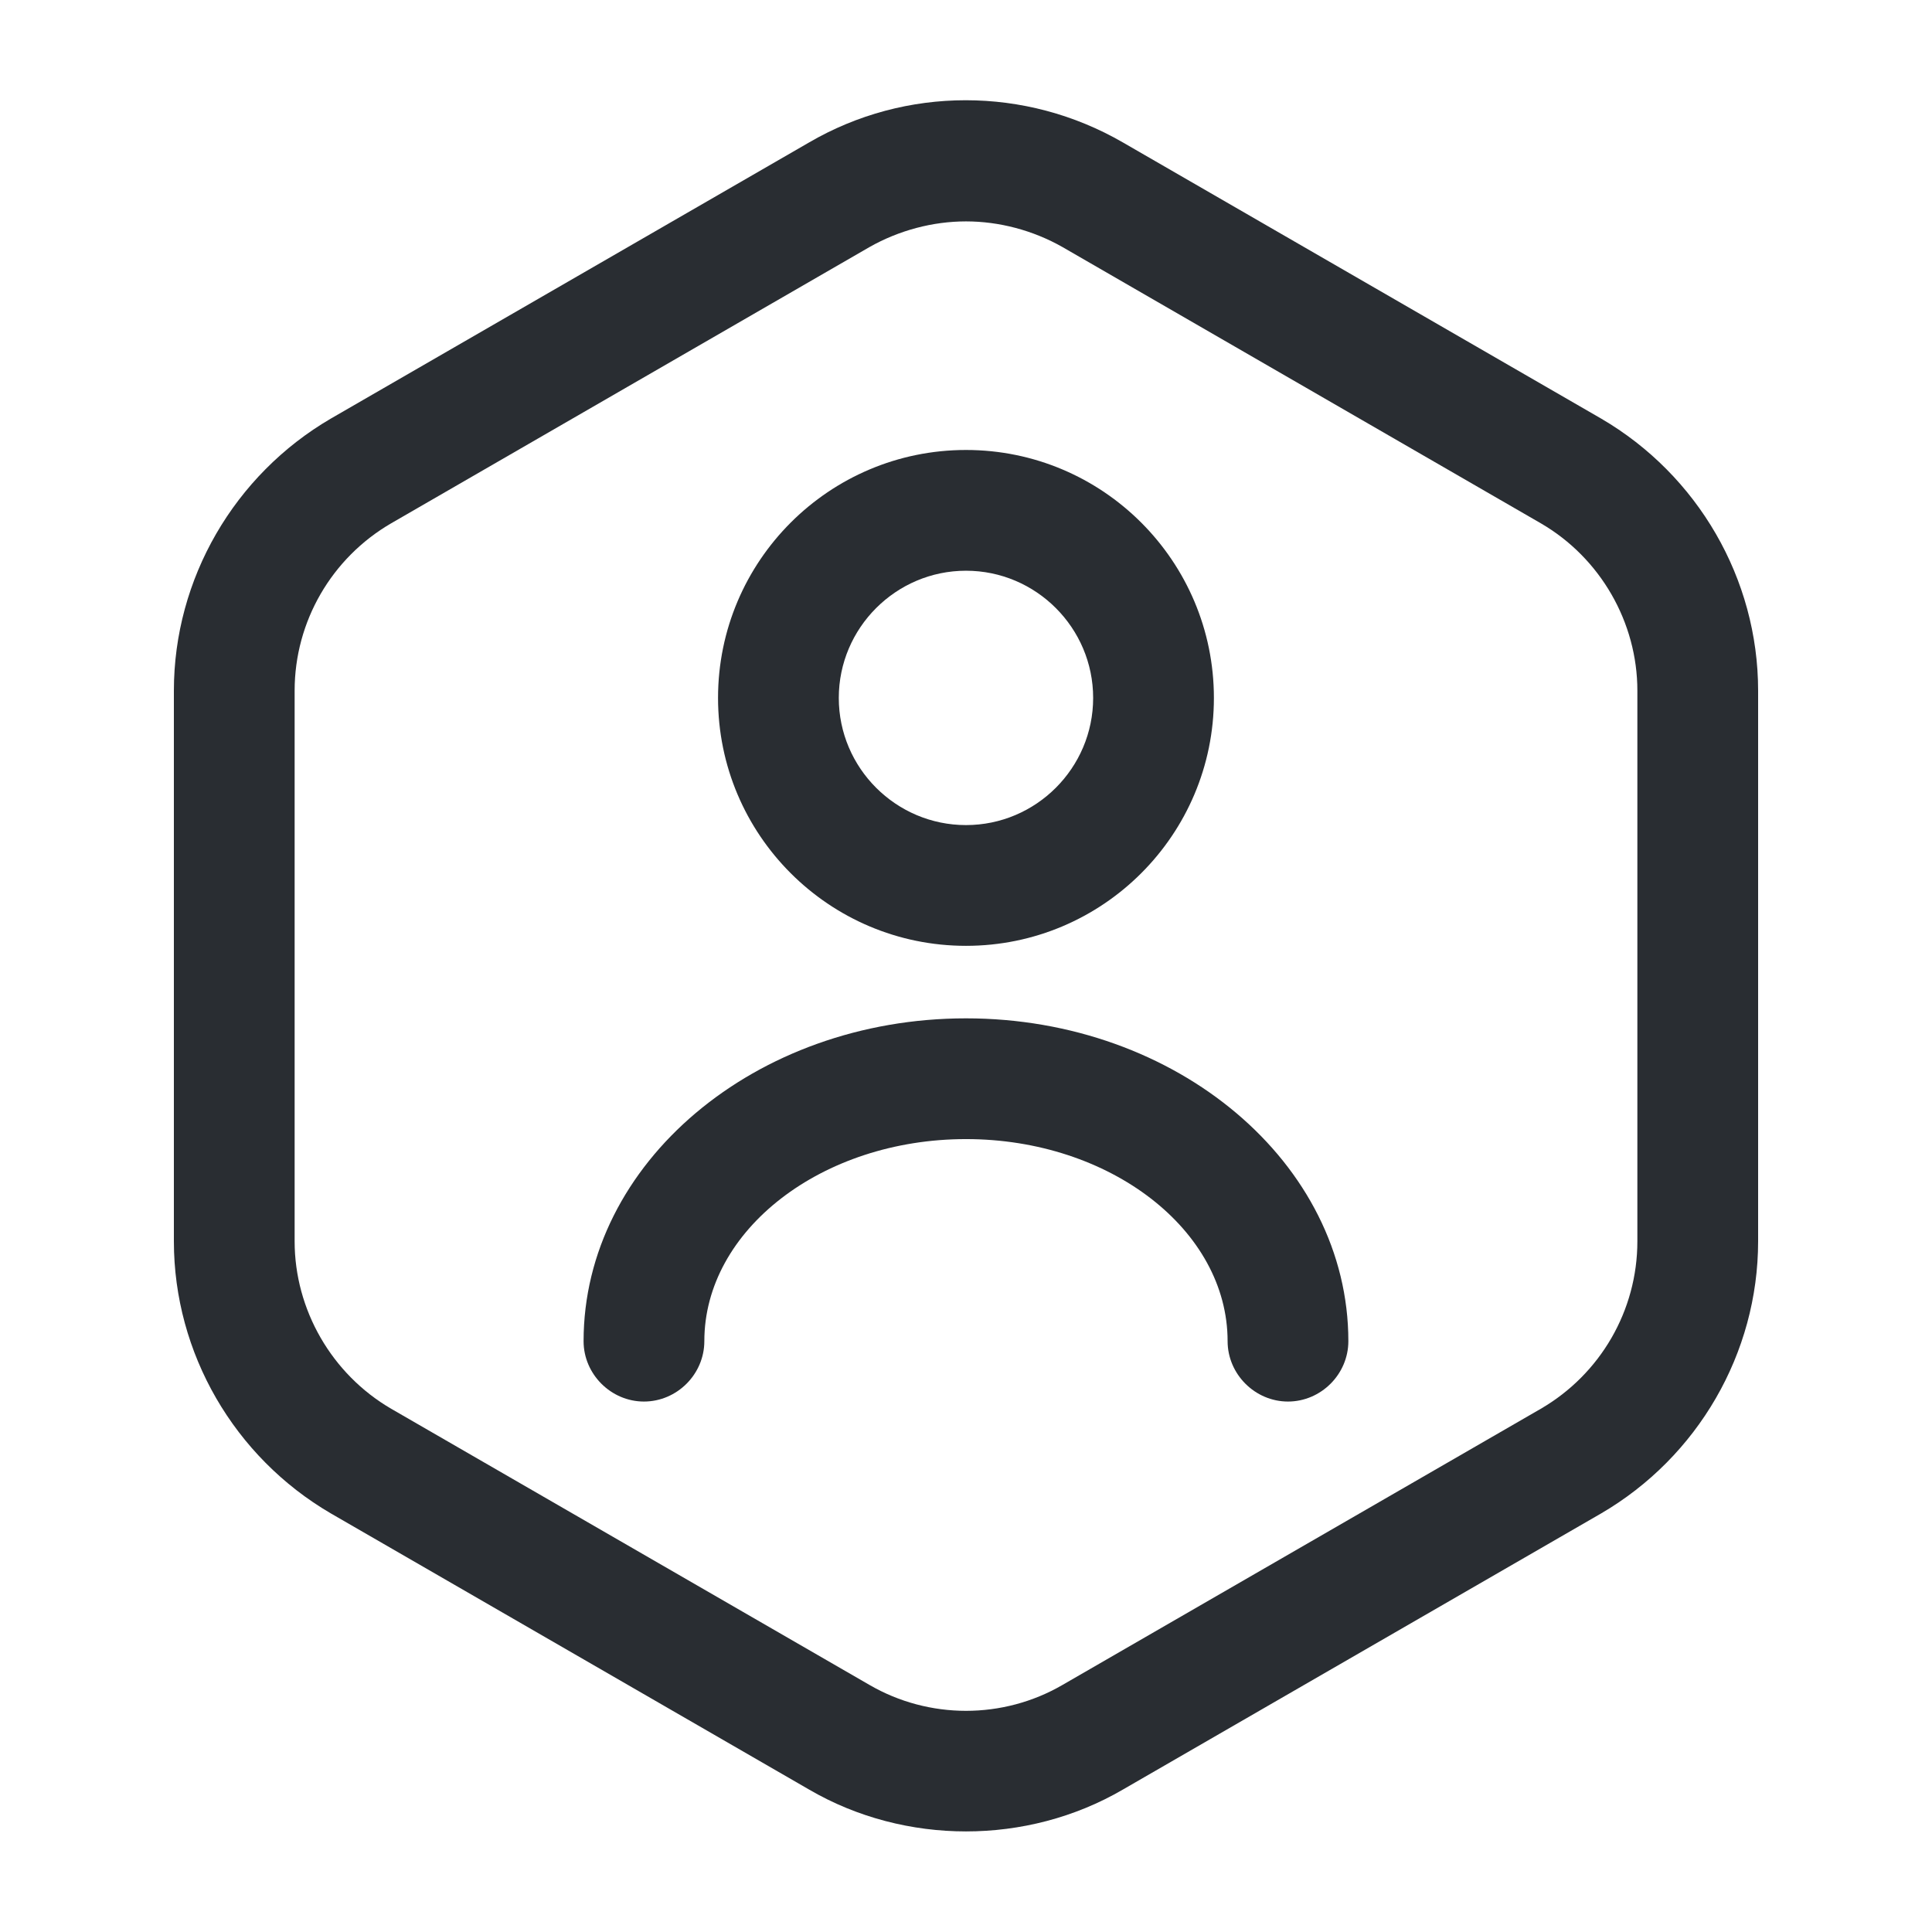
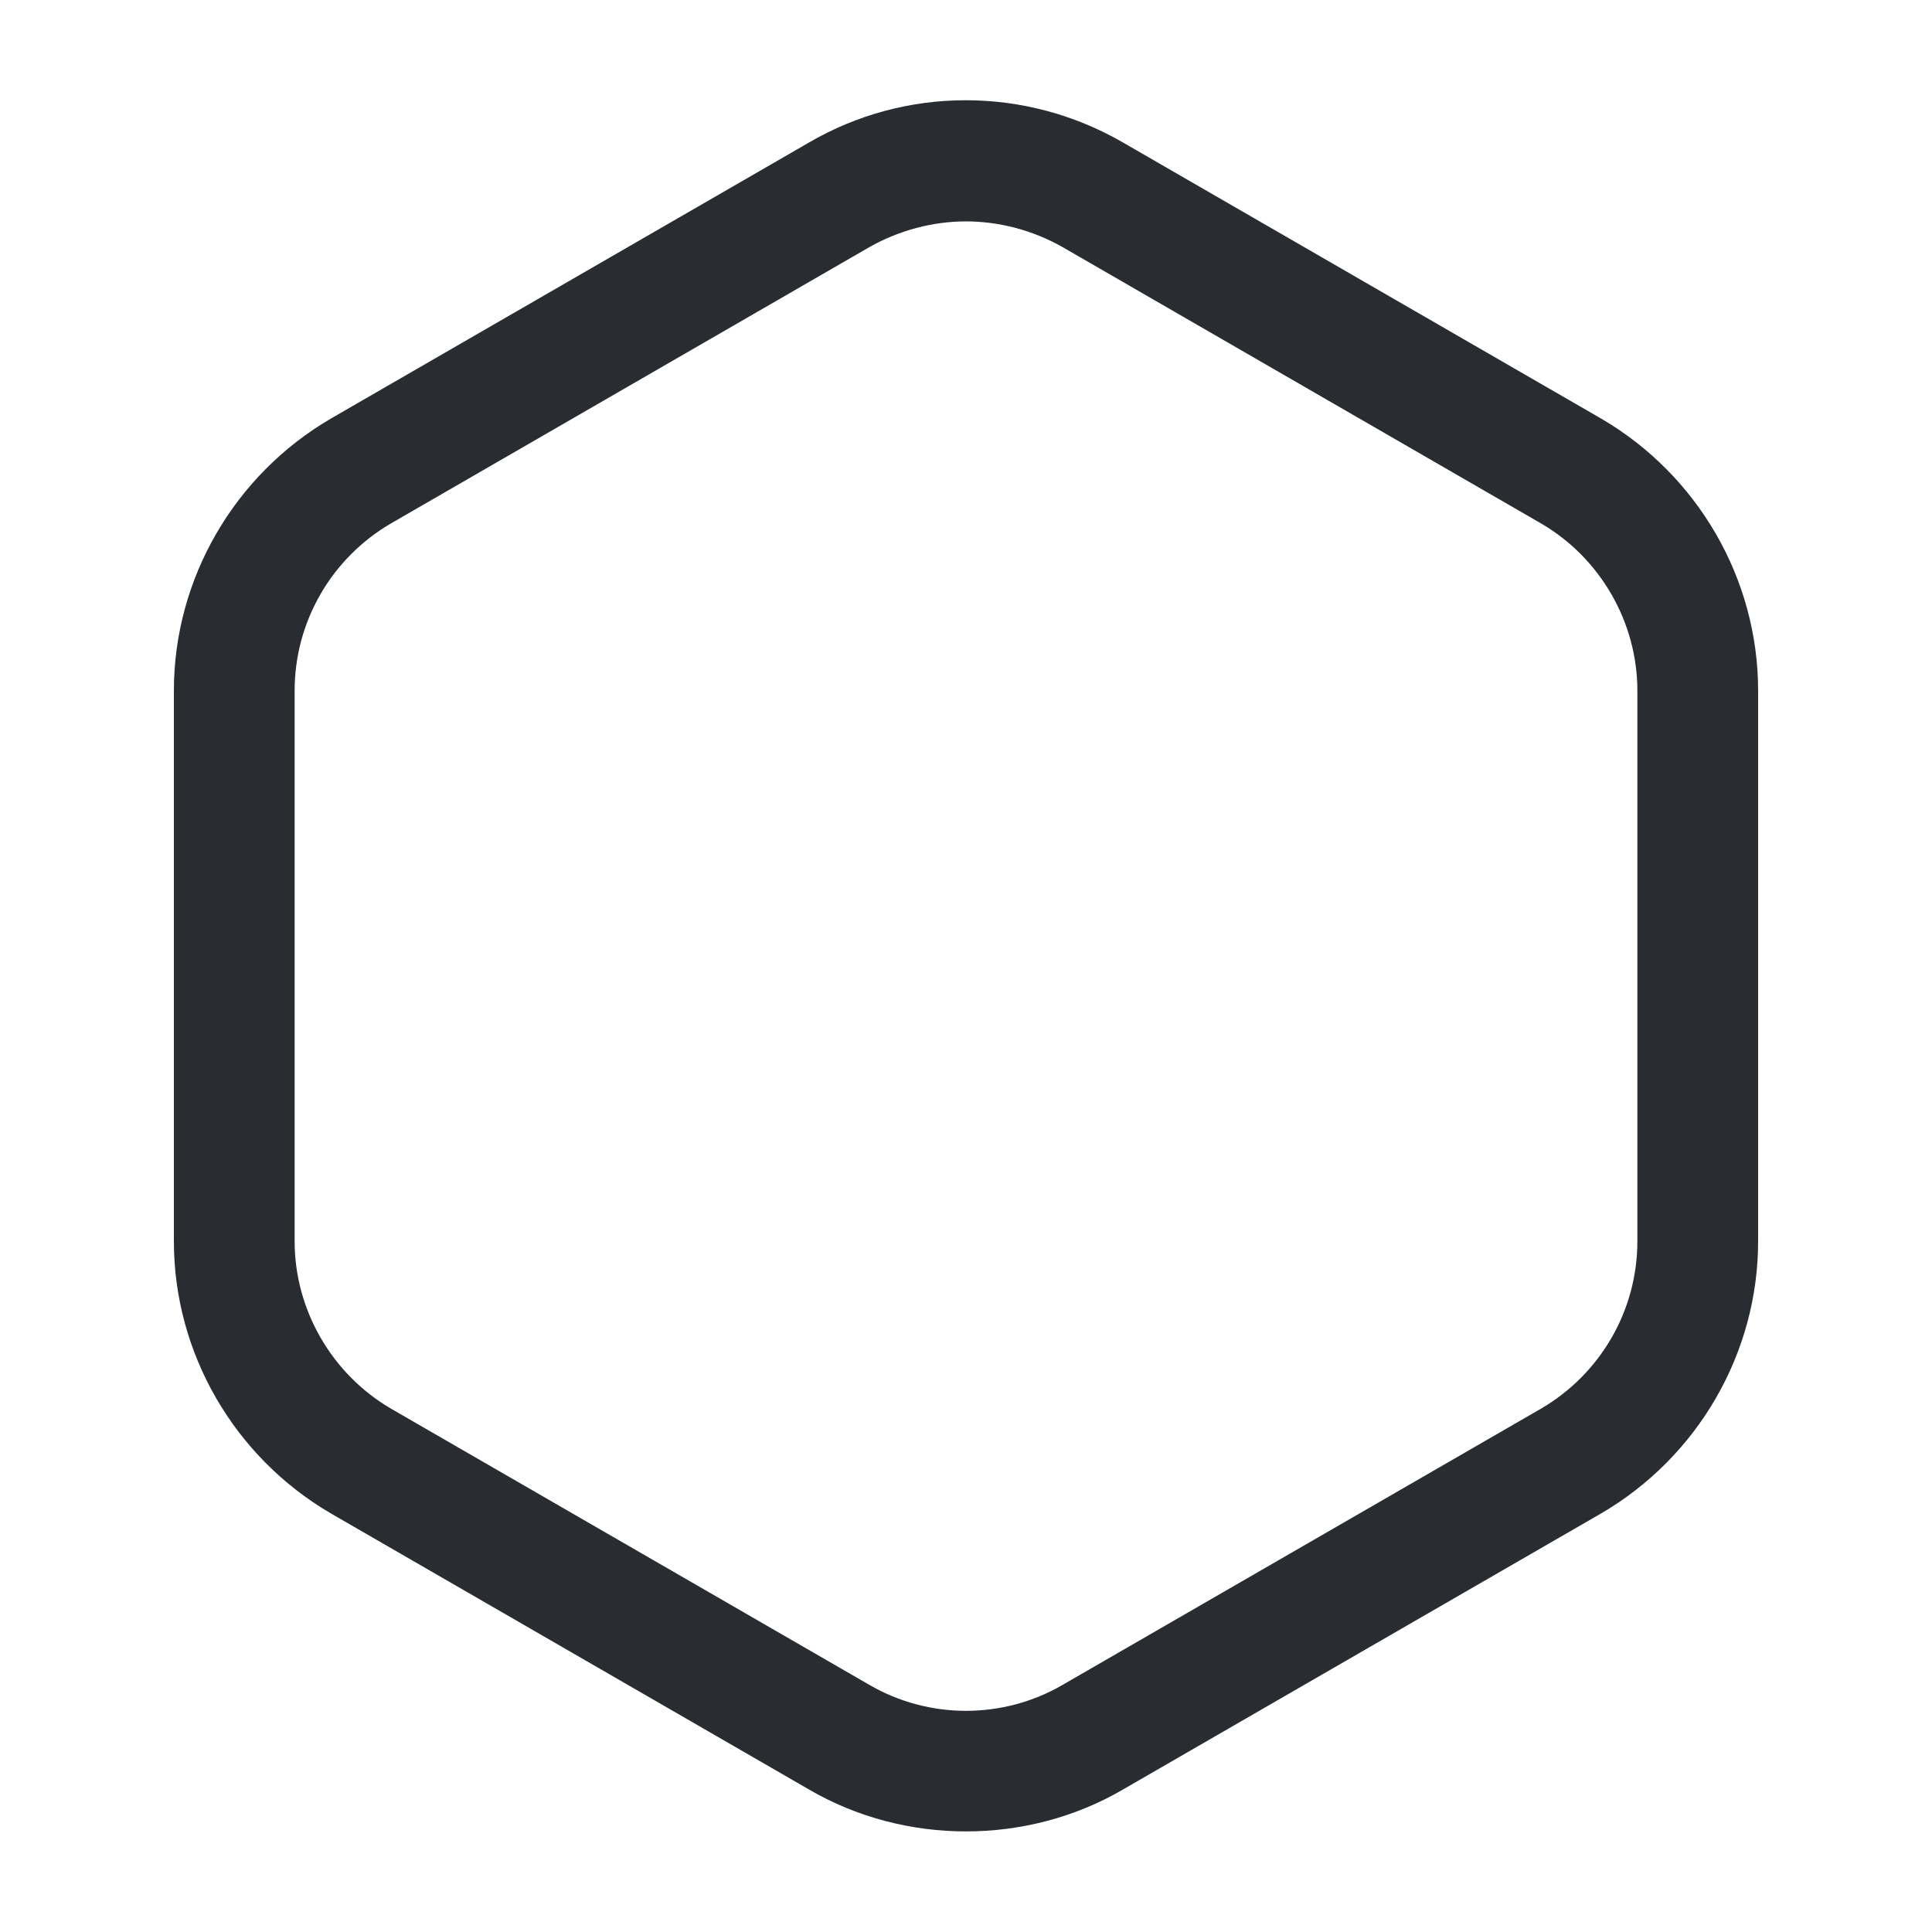
<svg xmlns="http://www.w3.org/2000/svg" width="32" height="32" viewBox="0 0 32 32" fill="none">
  <path d="M16 30.334C15.107 30.334 14.2 30.107 13.4 29.64L5.48 25.067C3.88 24.133 2.88 22.413 2.88 20.56V11.44C2.88 9.587 3.88 7.867 5.48 6.933L13.4 2.36C15 1.427 16.987 1.427 18.6 2.36L26.52 6.933C28.12 7.867 29.12 9.587 29.12 11.44V20.56C29.12 22.413 28.12 24.133 26.52 25.067L18.6 29.64C17.8 30.107 16.894 30.334 16 30.334ZM16 3.667C15.454 3.667 14.894 3.813 14.4 4.093L6.48 8.667C5.494 9.24 4.88 10.293 4.88 11.44V20.56C4.88 21.693 5.494 22.76 6.48 23.334L14.4 27.907C15.387 28.48 16.614 28.48 17.6 27.907L25.52 23.334C26.507 22.76 27.12 21.707 27.12 20.56V11.44C27.12 10.307 26.507 9.24 25.52 8.667L17.6 4.093C17.107 3.813 16.547 3.667 16 3.667Z" fill="#292D32" />
-   <path d="M16 15.666C13.733 15.666 11.893 13.826 11.893 11.56C11.893 9.293 13.733 7.453 16 7.453C18.266 7.453 20.106 9.293 20.106 11.56C20.106 13.826 18.266 15.666 16 15.666ZM16 9.453C14.84 9.453 13.893 10.4 13.893 11.56C13.893 12.72 14.84 13.666 16 13.666C17.16 13.666 18.106 12.72 18.106 11.56C18.106 10.4 17.16 9.453 16 9.453Z" fill="#292D32" />
-   <path d="M21.333 23.214C20.787 23.214 20.333 22.761 20.333 22.214C20.333 20.374 18.387 18.867 16 18.867C13.613 18.867 11.666 20.374 11.666 22.214C11.666 22.761 11.213 23.214 10.666 23.214C10.12 23.214 9.666 22.761 9.666 22.214C9.666 19.267 12.507 16.867 16 16.867C19.493 16.867 22.333 19.267 22.333 22.214C22.333 22.761 21.88 23.214 21.333 23.214Z" fill="#292D32" />
</svg>